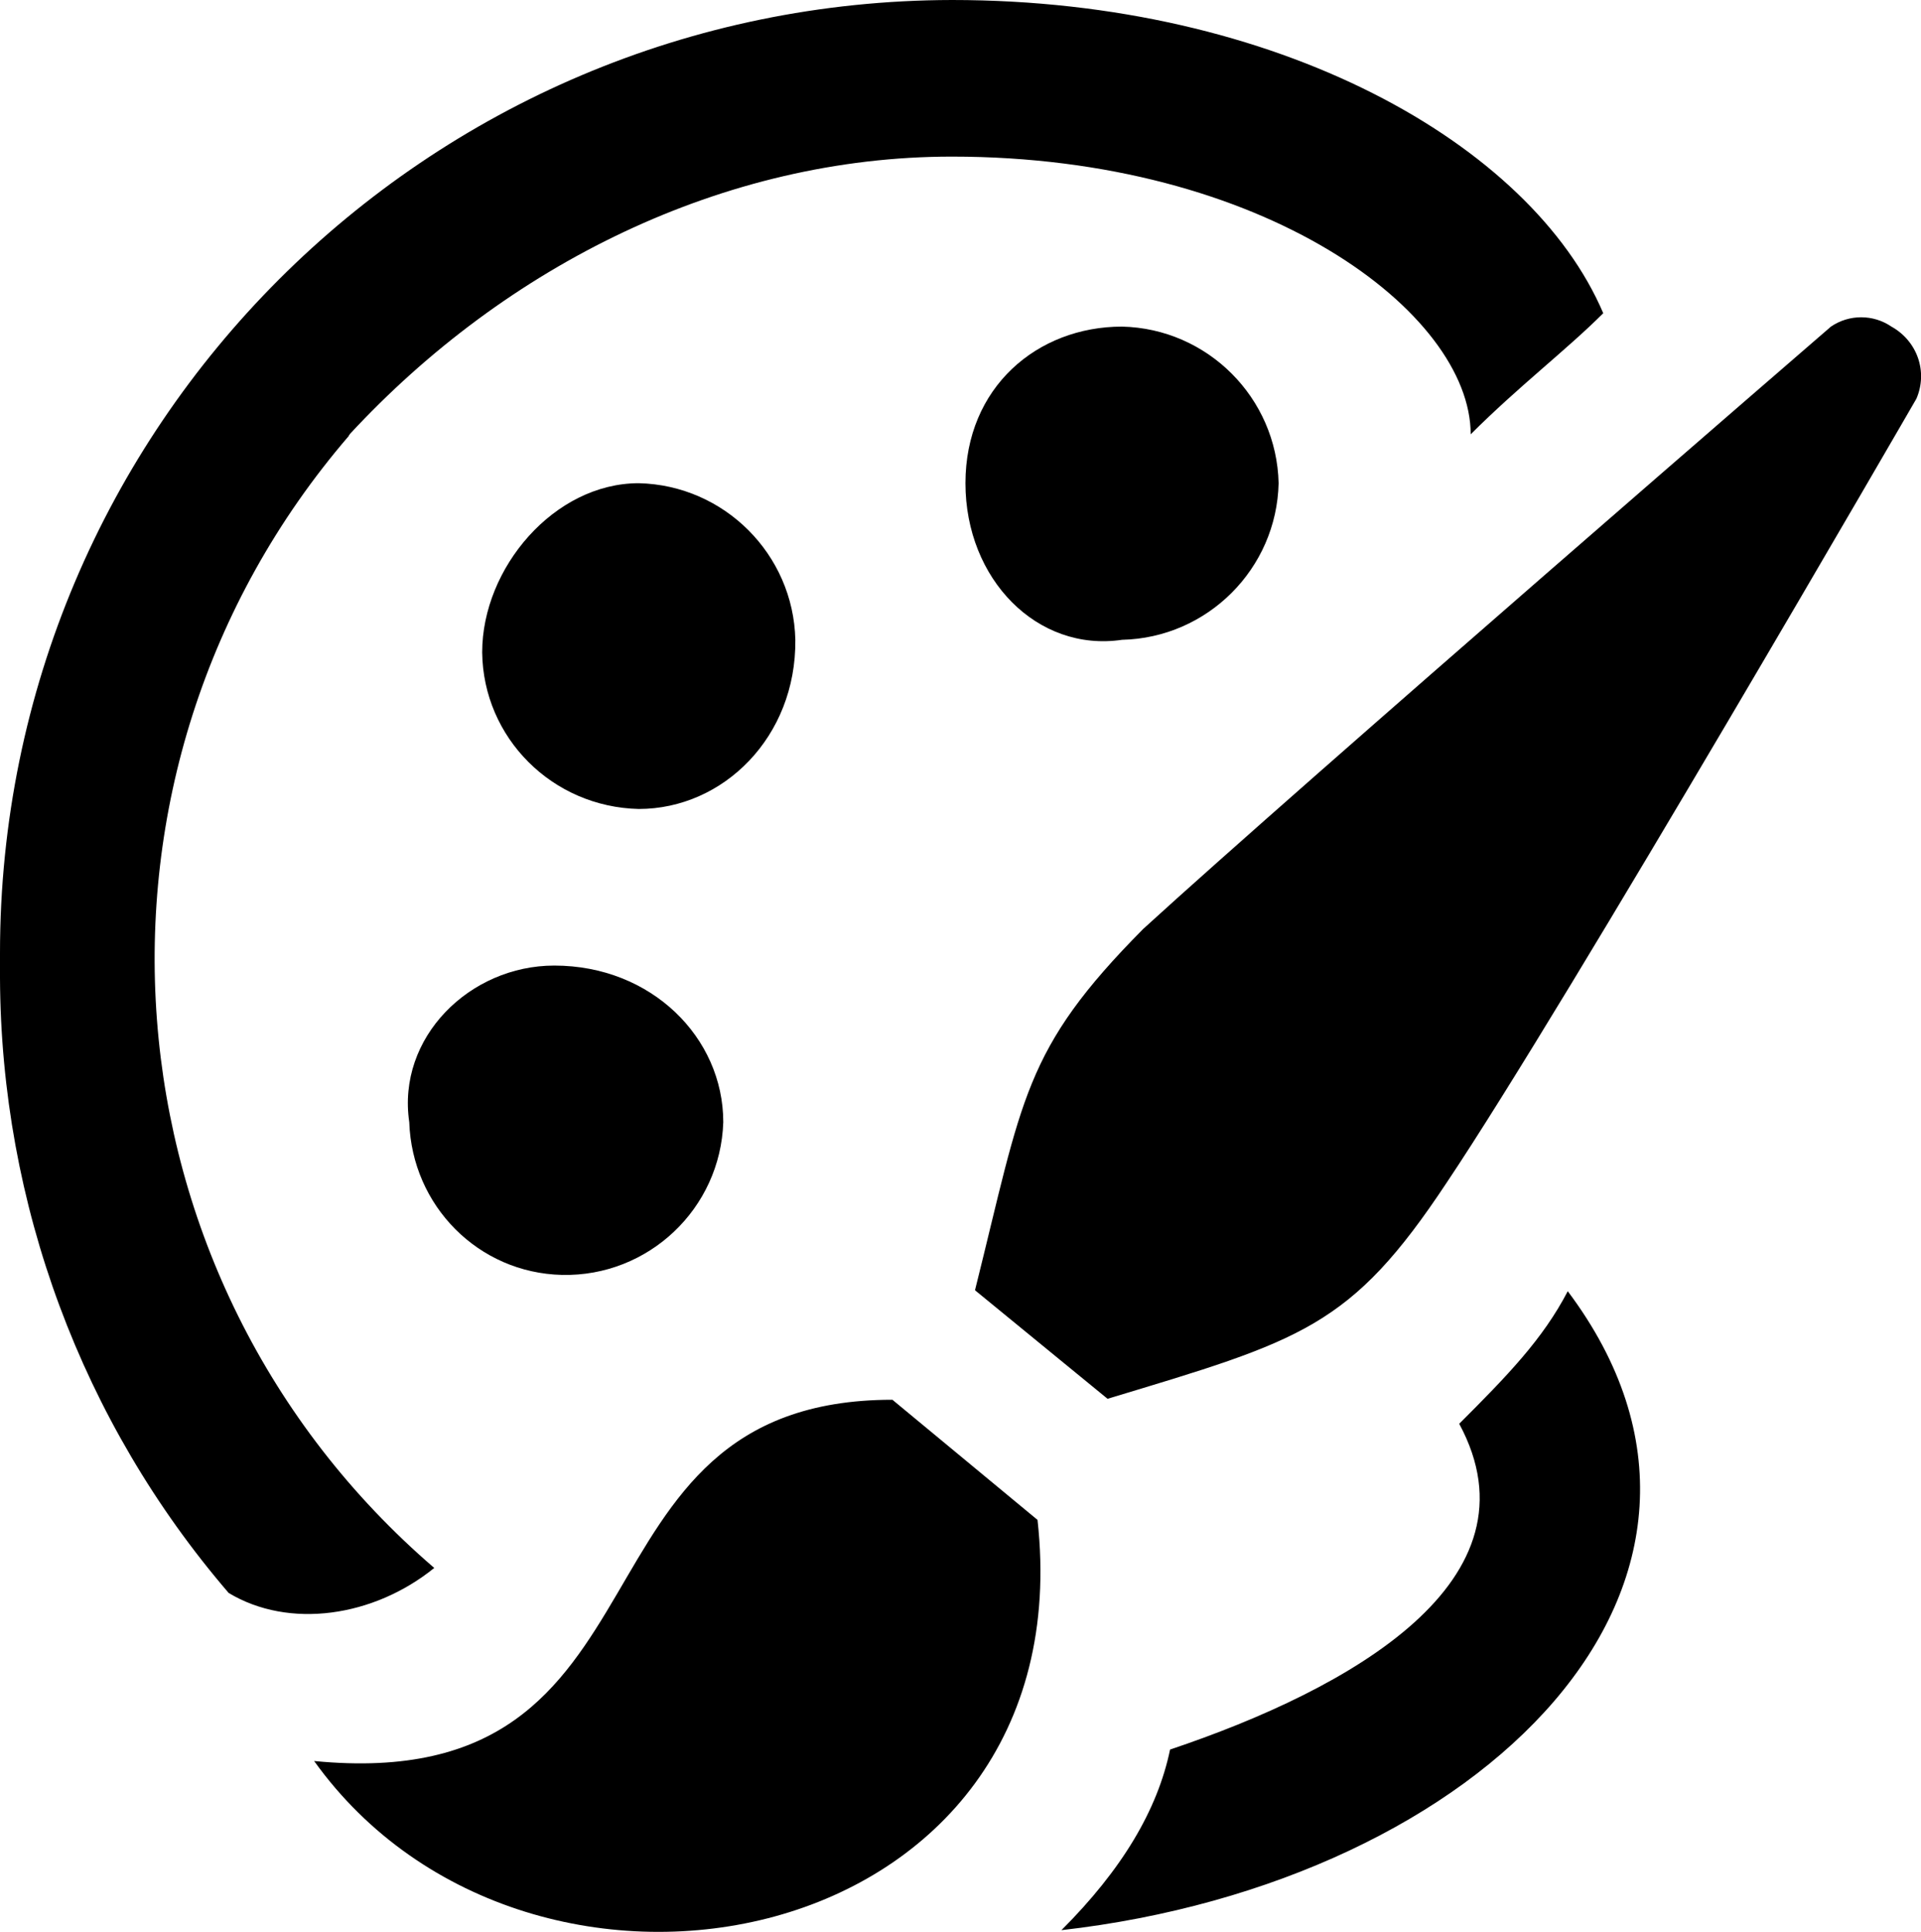
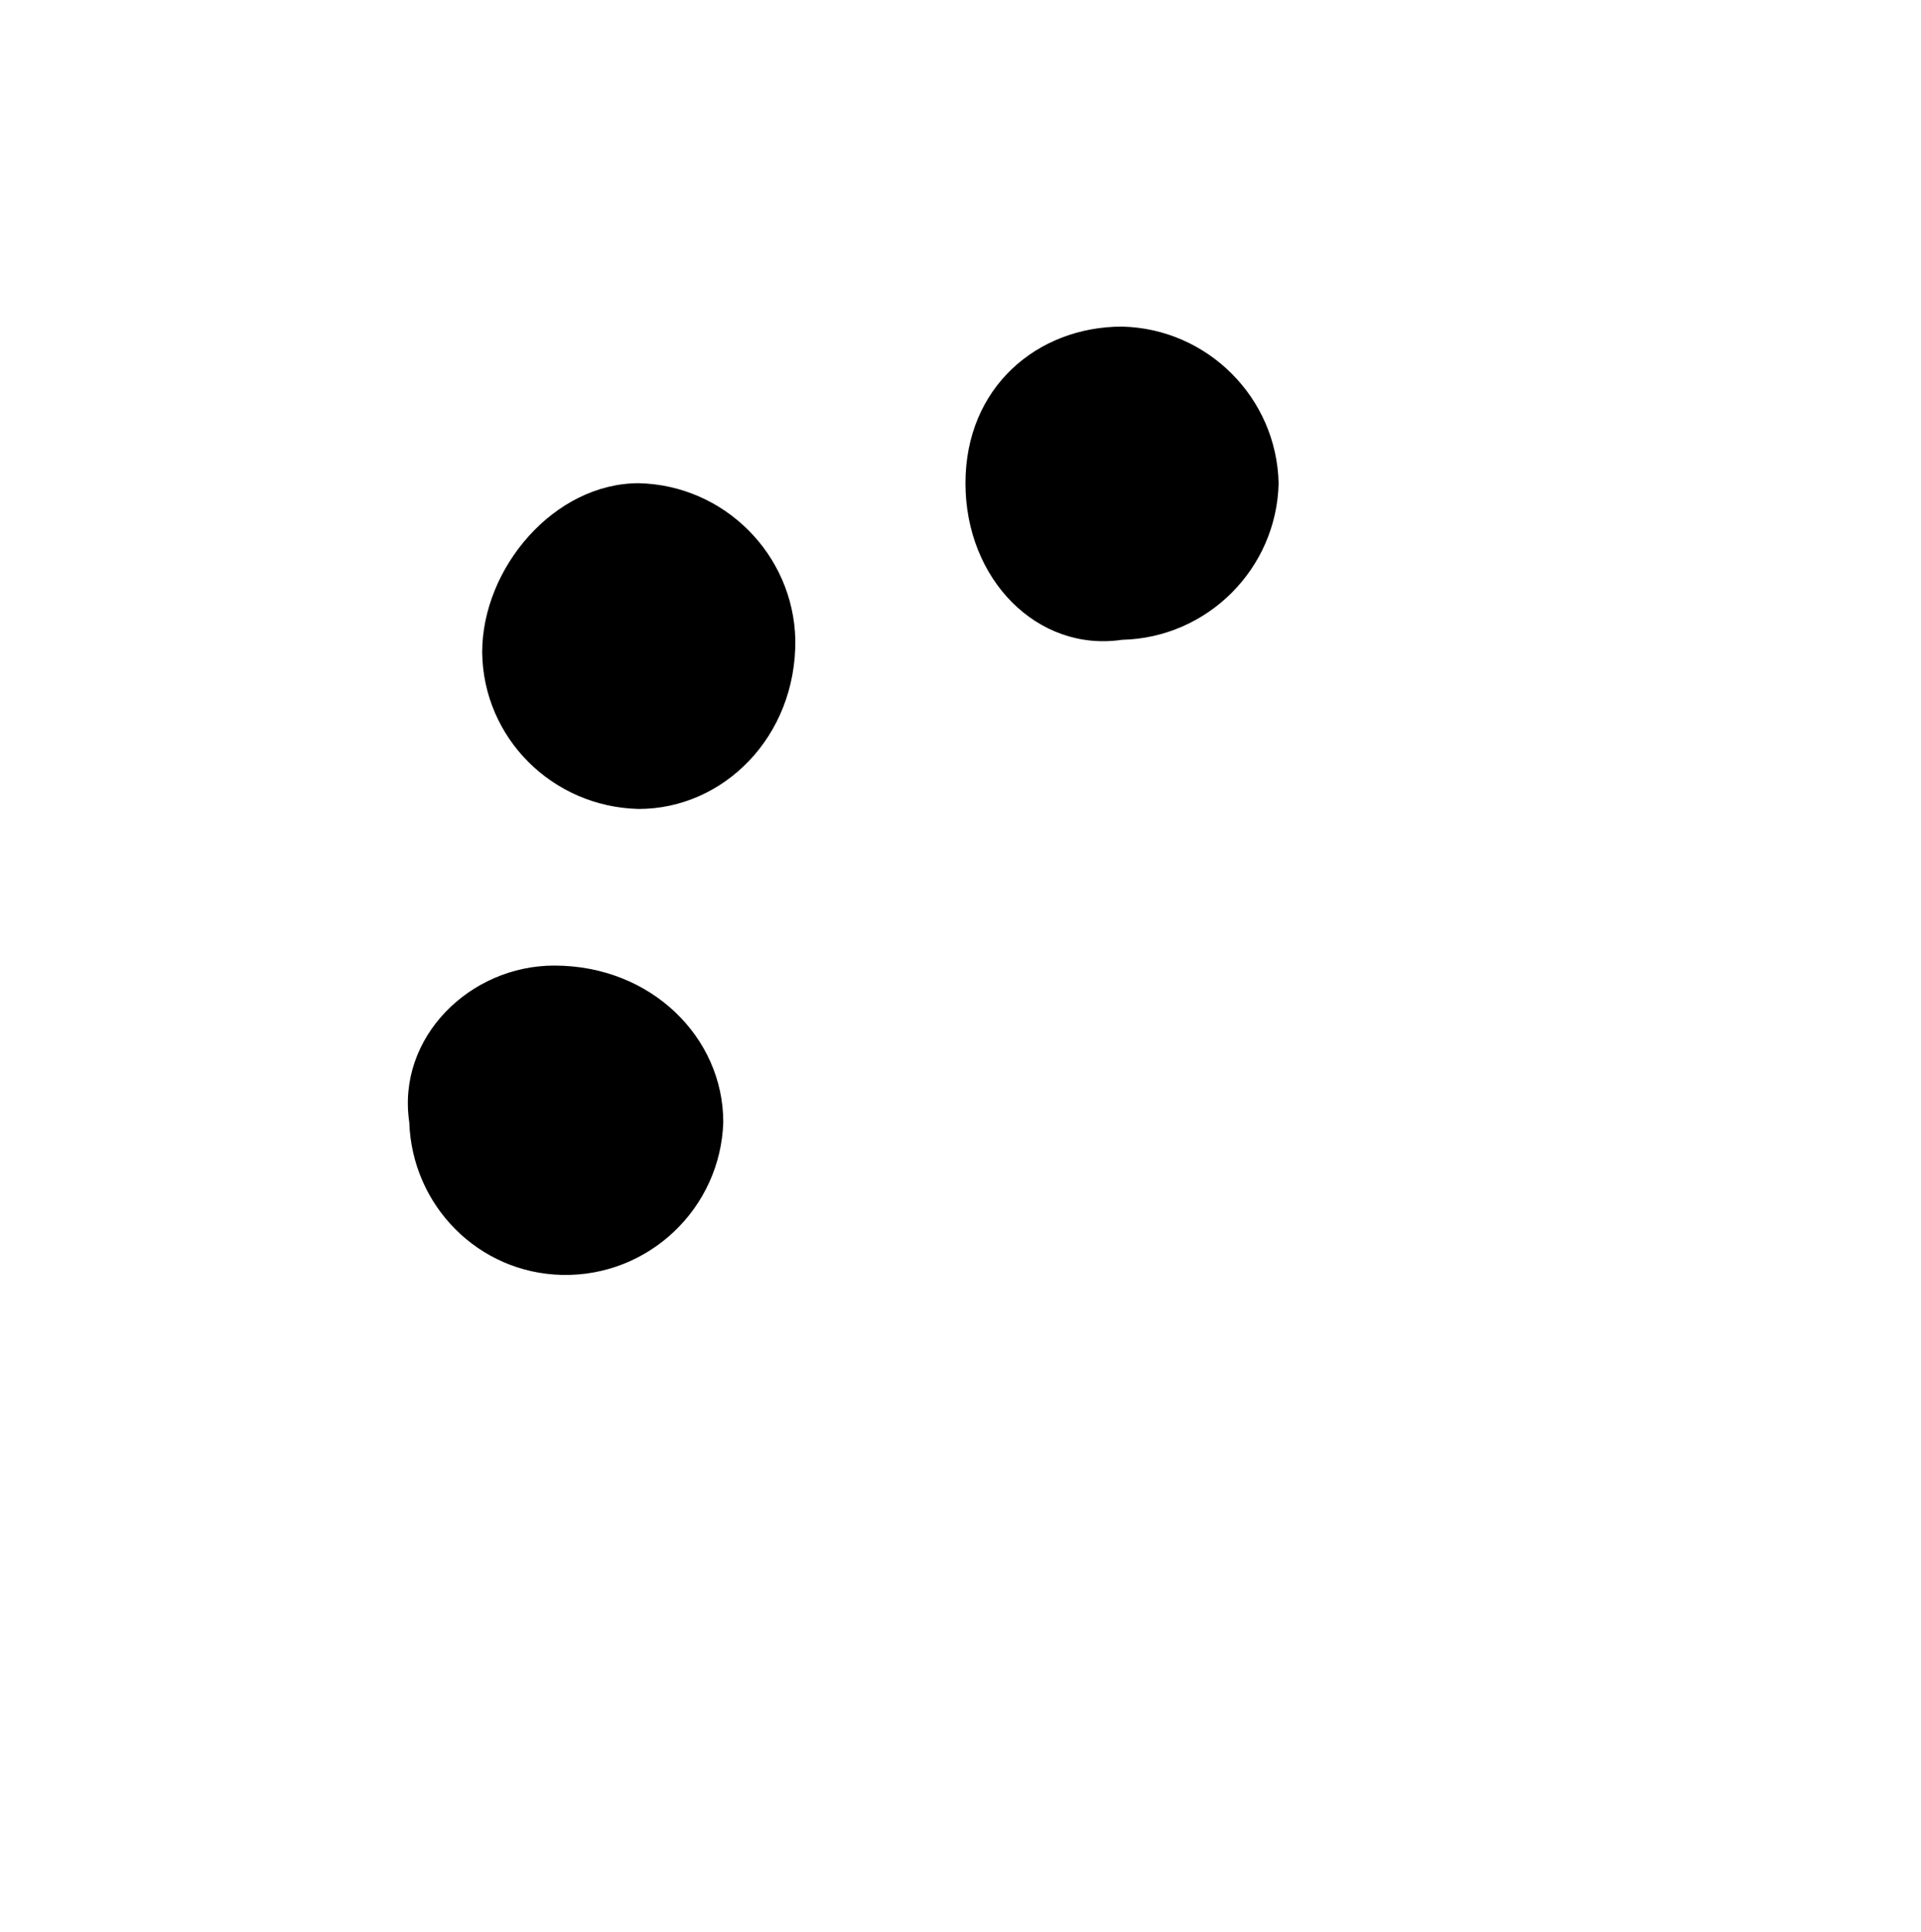
<svg xmlns="http://www.w3.org/2000/svg" fill="none" version="1.1" width="15.912" height="16" viewBox="0 0 15.912 16">
  <g>
    <g>
      <path d="M5.991,9.294C5.968,10.01,5.371,10.575,4.655,10.559C3.962,10.543,3.413,9.986,3.39,9.294C3.286,8.593,3.891,7.997,4.591,7.997C5.395,7.997,5.991,8.593,5.991,9.294ZM5.291,6.7C4.575,6.684,4.002,6.111,3.994,5.403C3.994,4.703,4.591,4.002,5.291,4.002C5.999,4.018,6.572,4.591,6.588,5.299C6.596,6.103,5.991,6.7,5.291,6.7ZM10.591,4.002C10.575,4.71,10.002,5.283,9.294,5.299C8.593,5.403,7.997,4.798,7.997,4.002C7.997,3.207,8.593,2.705,9.294,2.705C10.002,2.721,10.575,3.294,10.591,4.002Z" fill="#000000" fill-opacity="1" />
    </g>
    <g>
-       <path d="M2.602,14.585C5.697,14.887,4.599,11.593,7.392,11.593L8.594,12.588C8.991,16.184,4.392,17.084,2.602,14.585ZM11.983,9.795C12.986,8.299,15.874,3.302,15.874,3.302C15.97,3.079,15.882,2.825,15.667,2.705C15.516,2.602,15.317,2.602,15.166,2.705C15.166,2.705,10.774,6.501,9.469,7.694C8.474,8.697,8.474,9.095,8.076,10.686L9.174,11.585C10.782,11.1,11.188,10.996,11.983,9.795ZM3.597,12.986C0.812,10.591,0.493,6.397,2.888,3.612C2.888,3.604,2.896,3.604,2.896,3.597C4.193,2.196,5.992,1.297,7.885,1.297C10.479,1.297,12.182,2.594,12.182,3.597C12.58,3.199,12.978,2.896,13.28,2.594C12.683,1.194,10.583,0,7.885,0C3.533,0.008,0,3.533,0,7.893L0,8.1C0.008,9.97,0.676,11.776,1.894,13.193C2.395,13.495,3.095,13.392,3.597,12.986ZM12.087,11.792C12.787,13.089,11.188,13.988,9.692,14.49C9.588,14.991,9.294,15.484,8.792,15.986C12.286,15.588,14.784,13.089,12.986,10.694C12.779,11.092,12.485,11.394,12.087,11.792Z" fill="#000000" fill-opacity="1" />
-     </g>
+       </g>
  </g>
</svg>